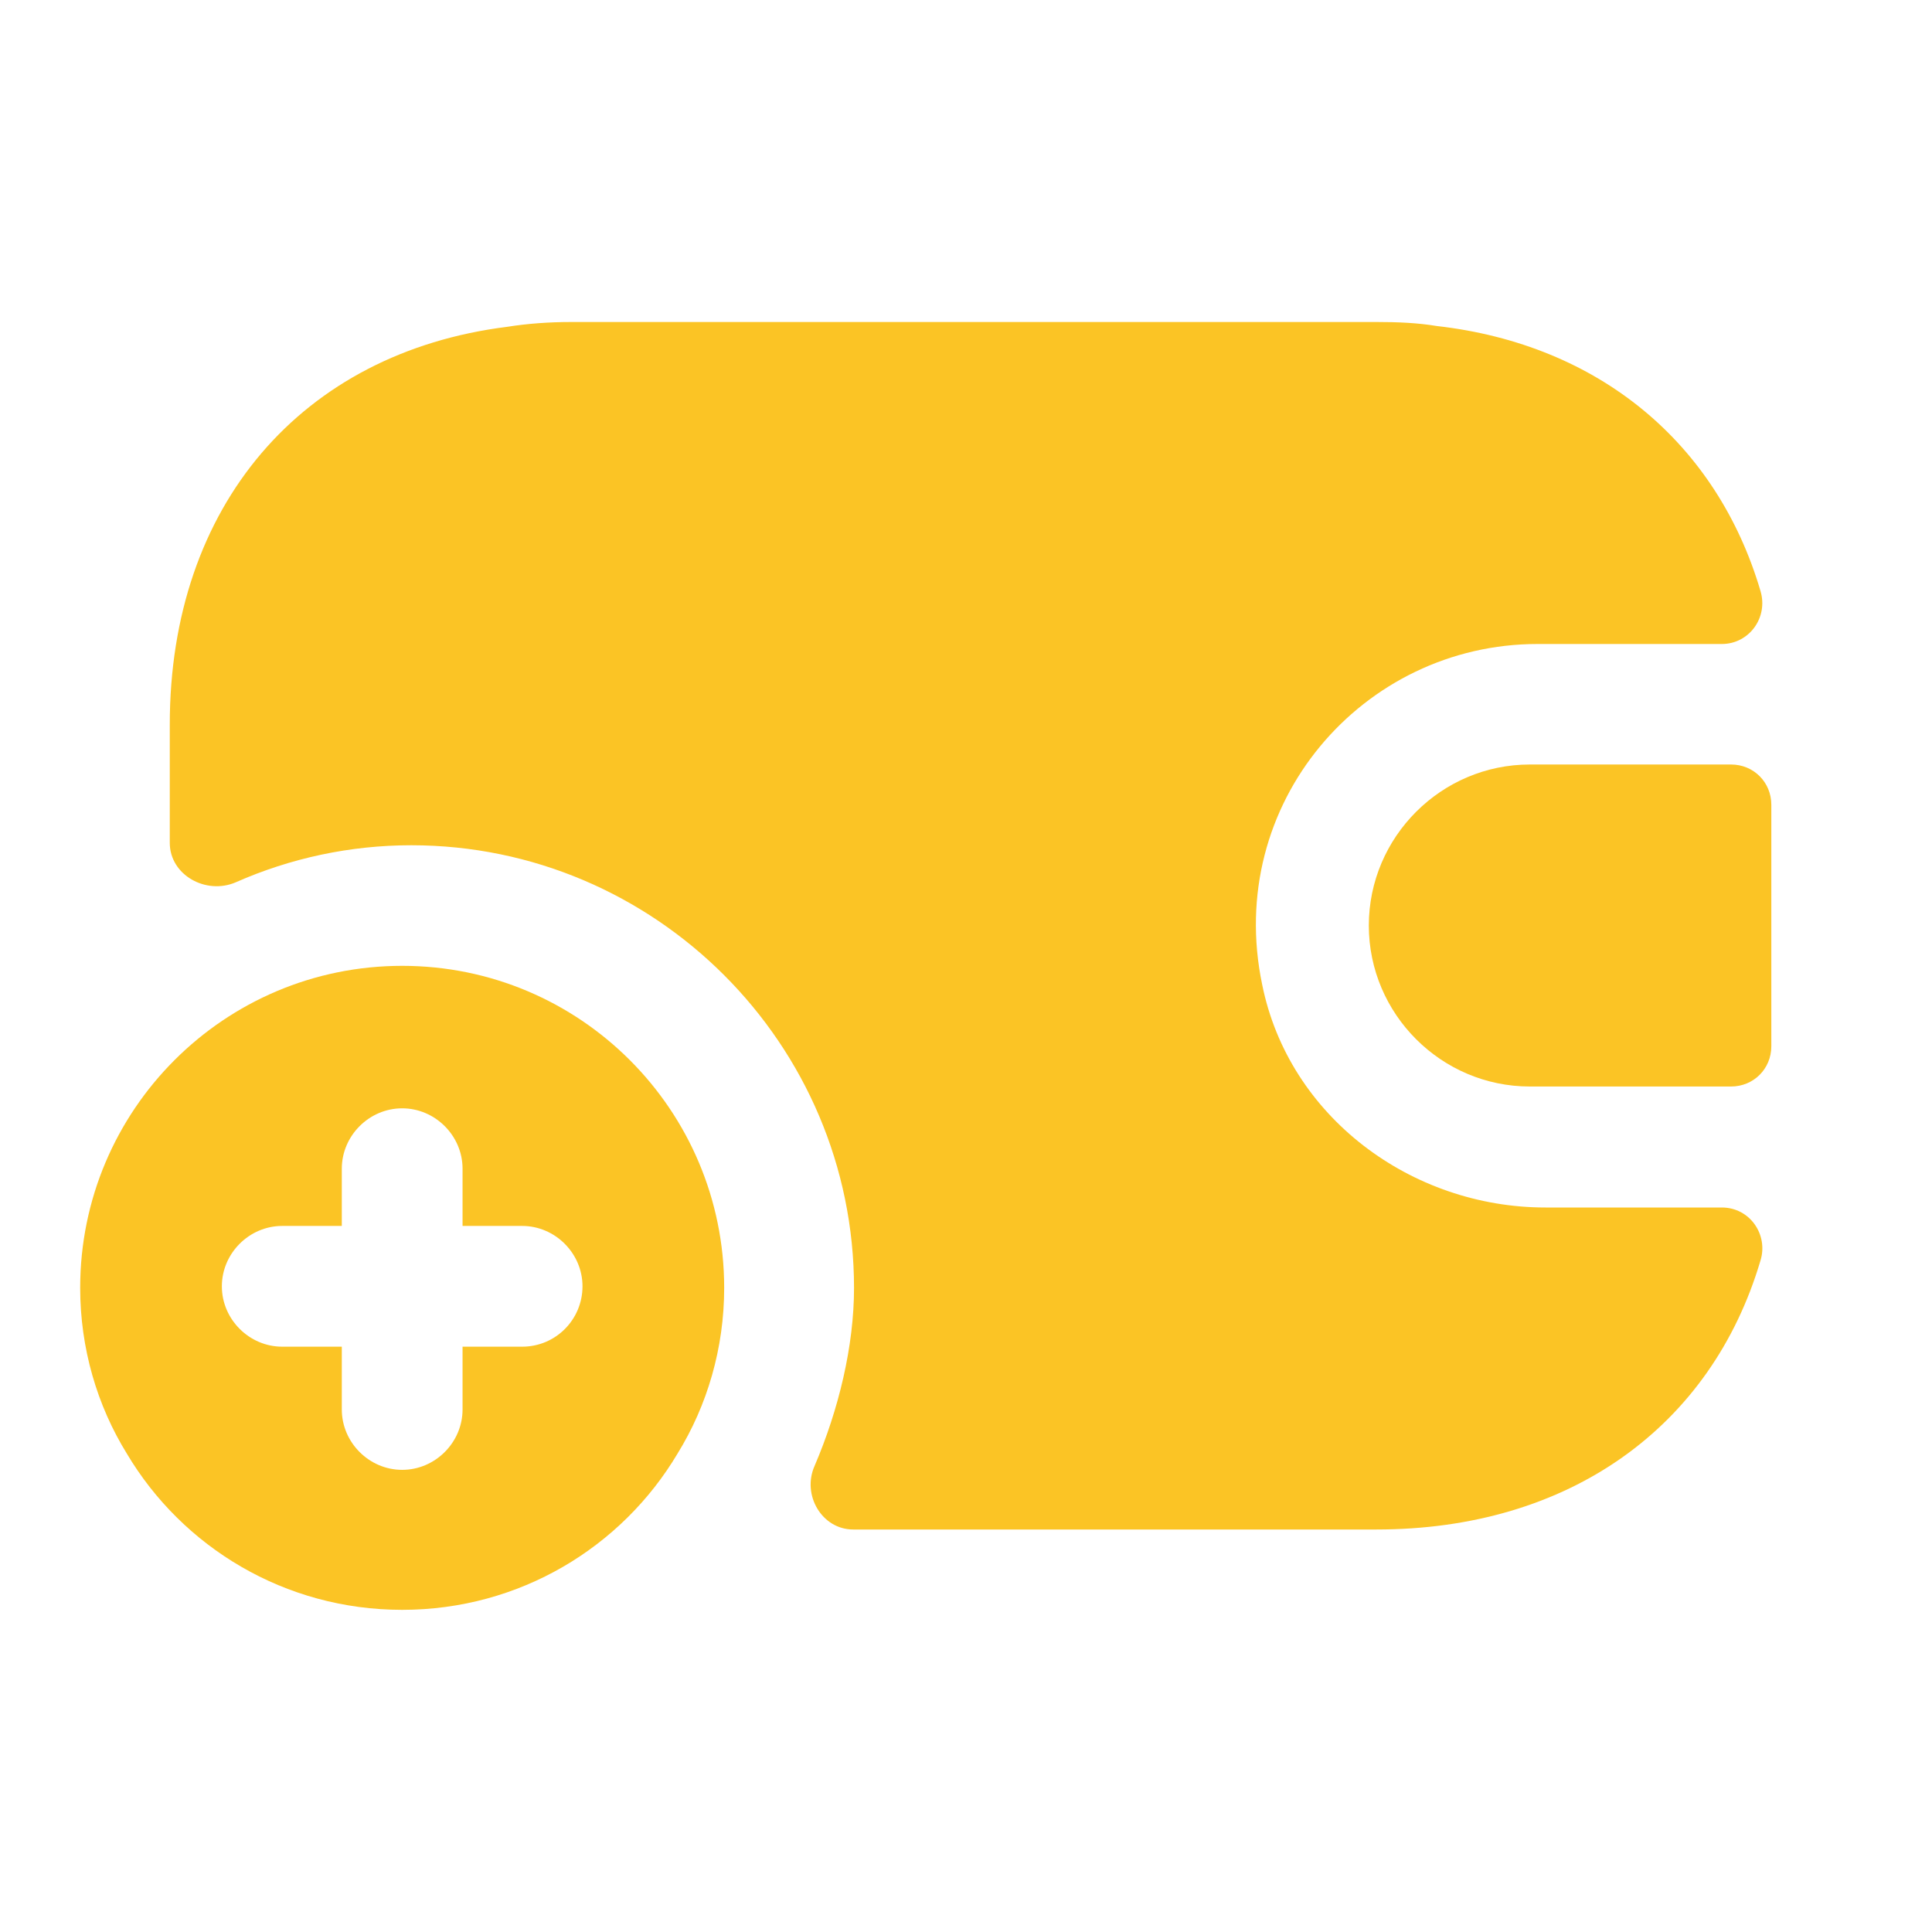
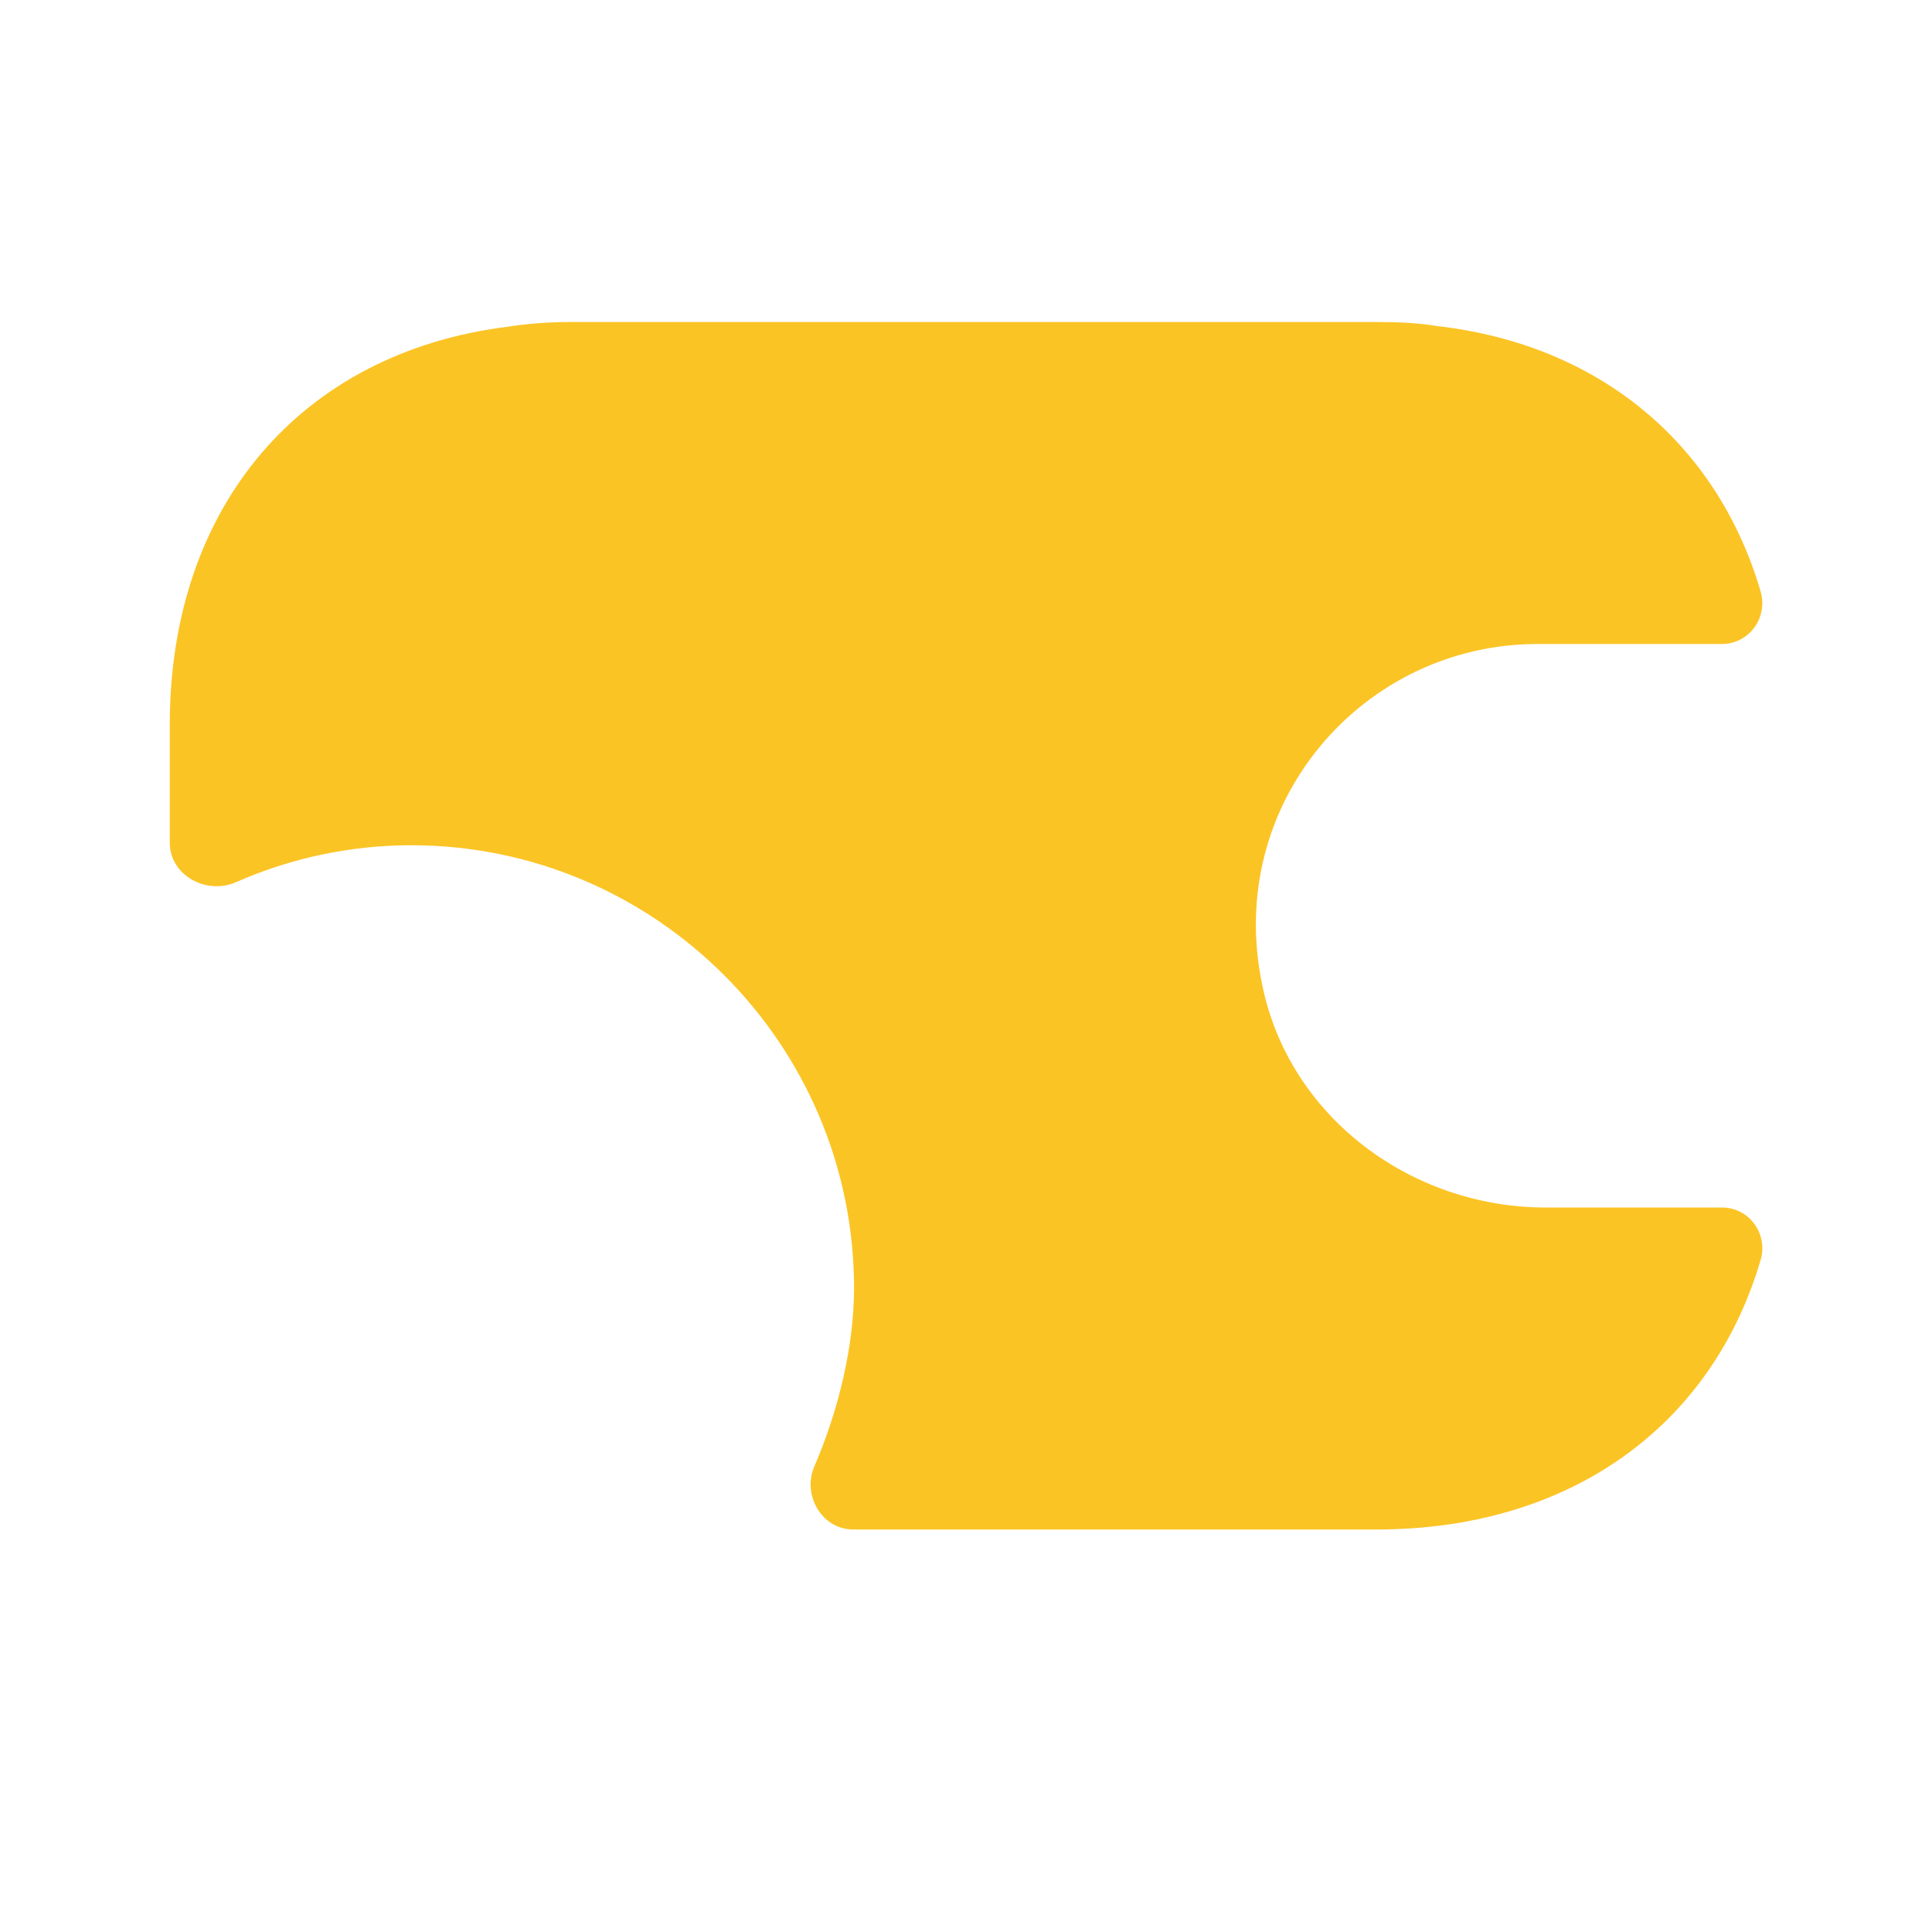
<svg xmlns="http://www.w3.org/2000/svg" width="24" height="24" viewBox="0 0 24 24" fill="none">
-   <path d="M4.996 11.998C2.786 11.998 0.996 13.789 0.996 15.998C0.996 16.748 1.206 17.459 1.576 18.058C2.266 19.218 3.536 19.998 4.996 19.998C6.456 19.998 7.726 19.218 8.416 18.058C8.786 17.459 8.996 16.748 8.996 15.998C8.996 13.789 7.206 11.998 4.996 11.998ZM6.486 16.729H5.746V17.509C5.746 17.919 5.406 18.259 4.996 18.259C4.586 18.259 4.246 17.919 4.246 17.509V16.729H3.506C3.096 16.729 2.756 16.389 2.756 15.979C2.756 15.569 3.096 15.229 3.506 15.229H4.246V14.518C4.246 14.108 4.586 13.768 4.996 13.768C5.406 13.768 5.746 14.108 5.746 14.518V15.229H6.486C6.896 15.229 7.236 15.569 7.236 15.979C7.236 16.389 6.906 16.729 6.486 16.729Z" fill="#FBC425" />
-   <path d="M21.504 9.497H19.004C17.904 9.497 17.004 10.397 17.004 11.497C17.004 12.597 17.904 13.497 19.004 13.497H21.504C21.784 13.497 22.004 13.277 22.004 12.997V9.997C22.004 9.717 21.784 9.497 21.504 9.497Z" fill="#FBC425" />
  <path d="M21.869 15.66C21.259 17.72 19.499 19 17.099 19H10.599C10.209 19 9.959 18.57 10.119 18.21C10.419 17.51 10.609 16.72 10.609 16C10.609 12.97 8.139 10.5 5.109 10.5C4.349 10.5 3.609 10.66 2.929 10.96C2.559 11.12 2.109 10.87 2.109 10.47V9C2.109 6.28 3.749 4.38 6.299 4.06C6.549 4.02 6.819 4 7.099 4H17.099C17.359 4 17.609 4.01 17.849 4.05C19.869 4.28 21.329 5.51 21.869 7.34C21.969 7.67 21.729 8 21.389 8H19.099C16.929 8 15.209 9.98 15.679 12.23C16.009 13.87 17.529 15 19.199 15H21.389C21.739 15 21.969 15.34 21.869 15.66Z" fill="#FBC425" />
</svg>